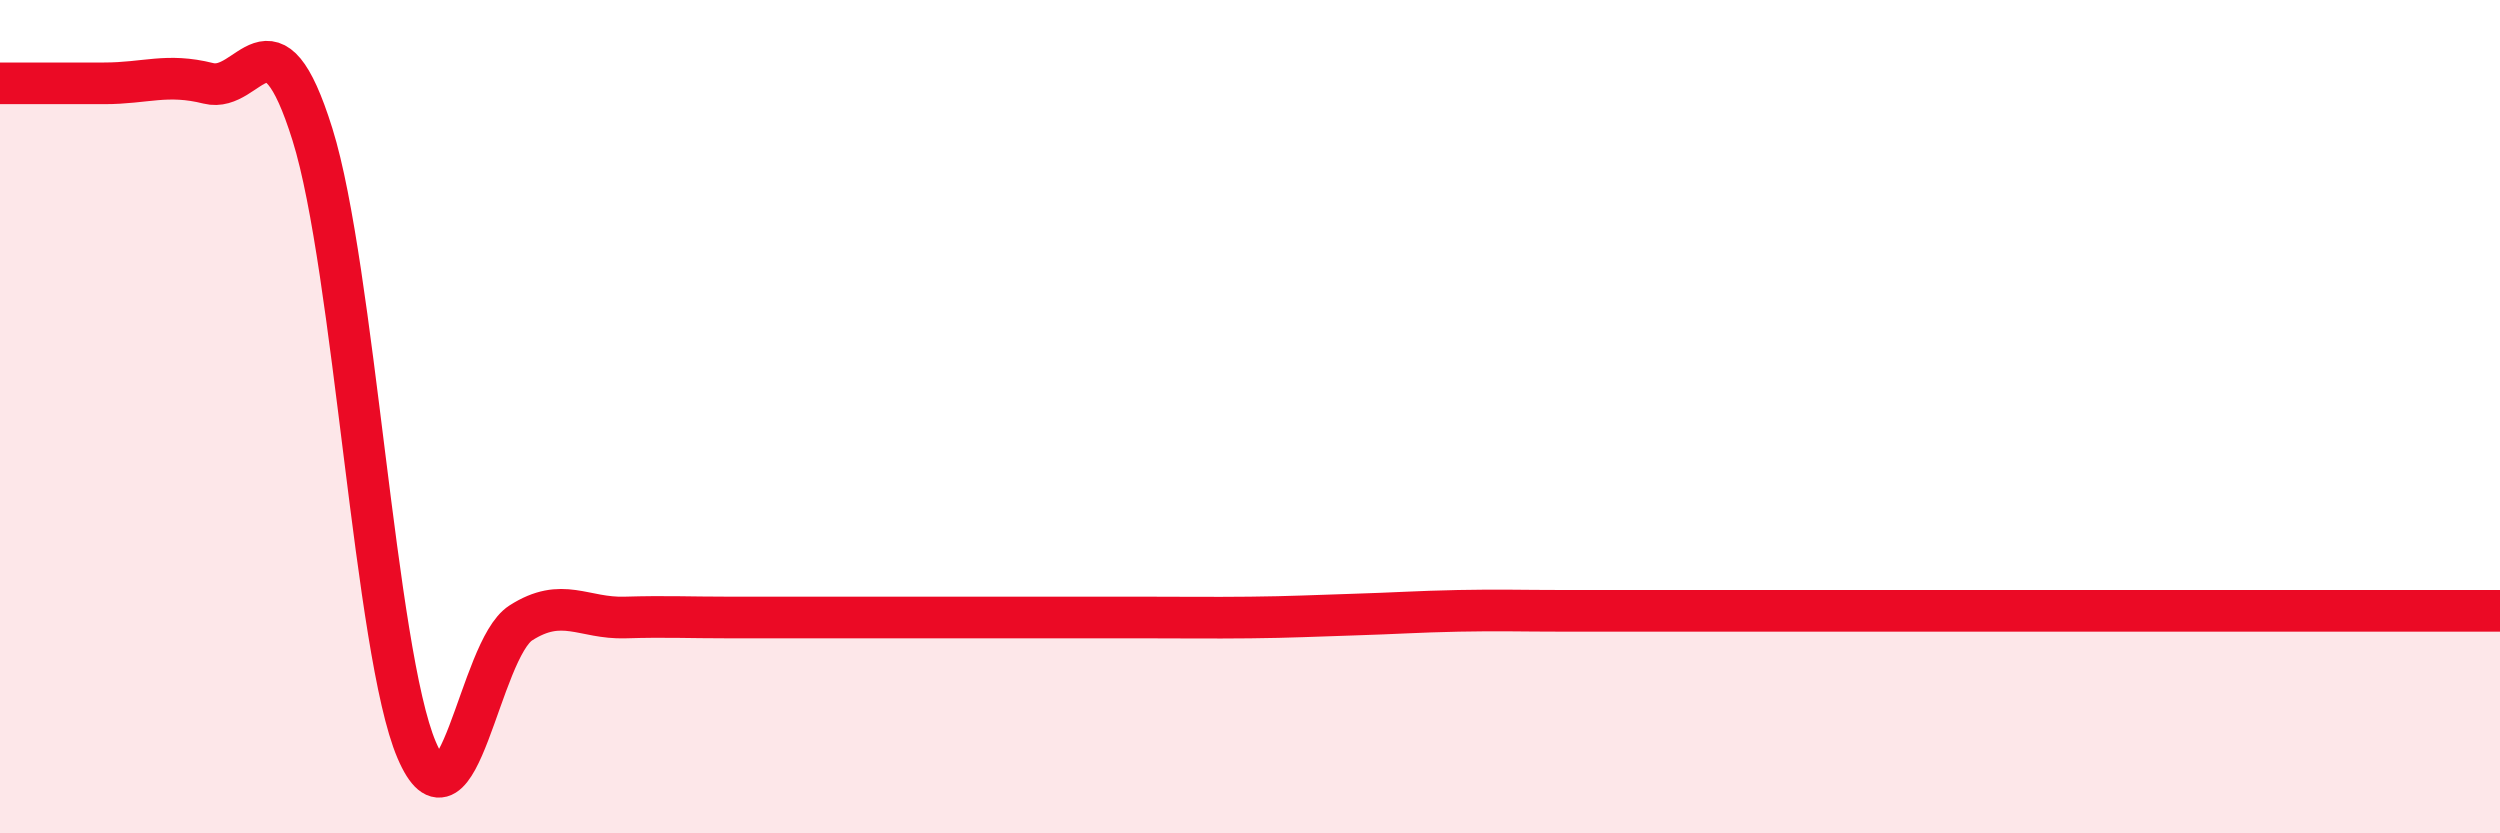
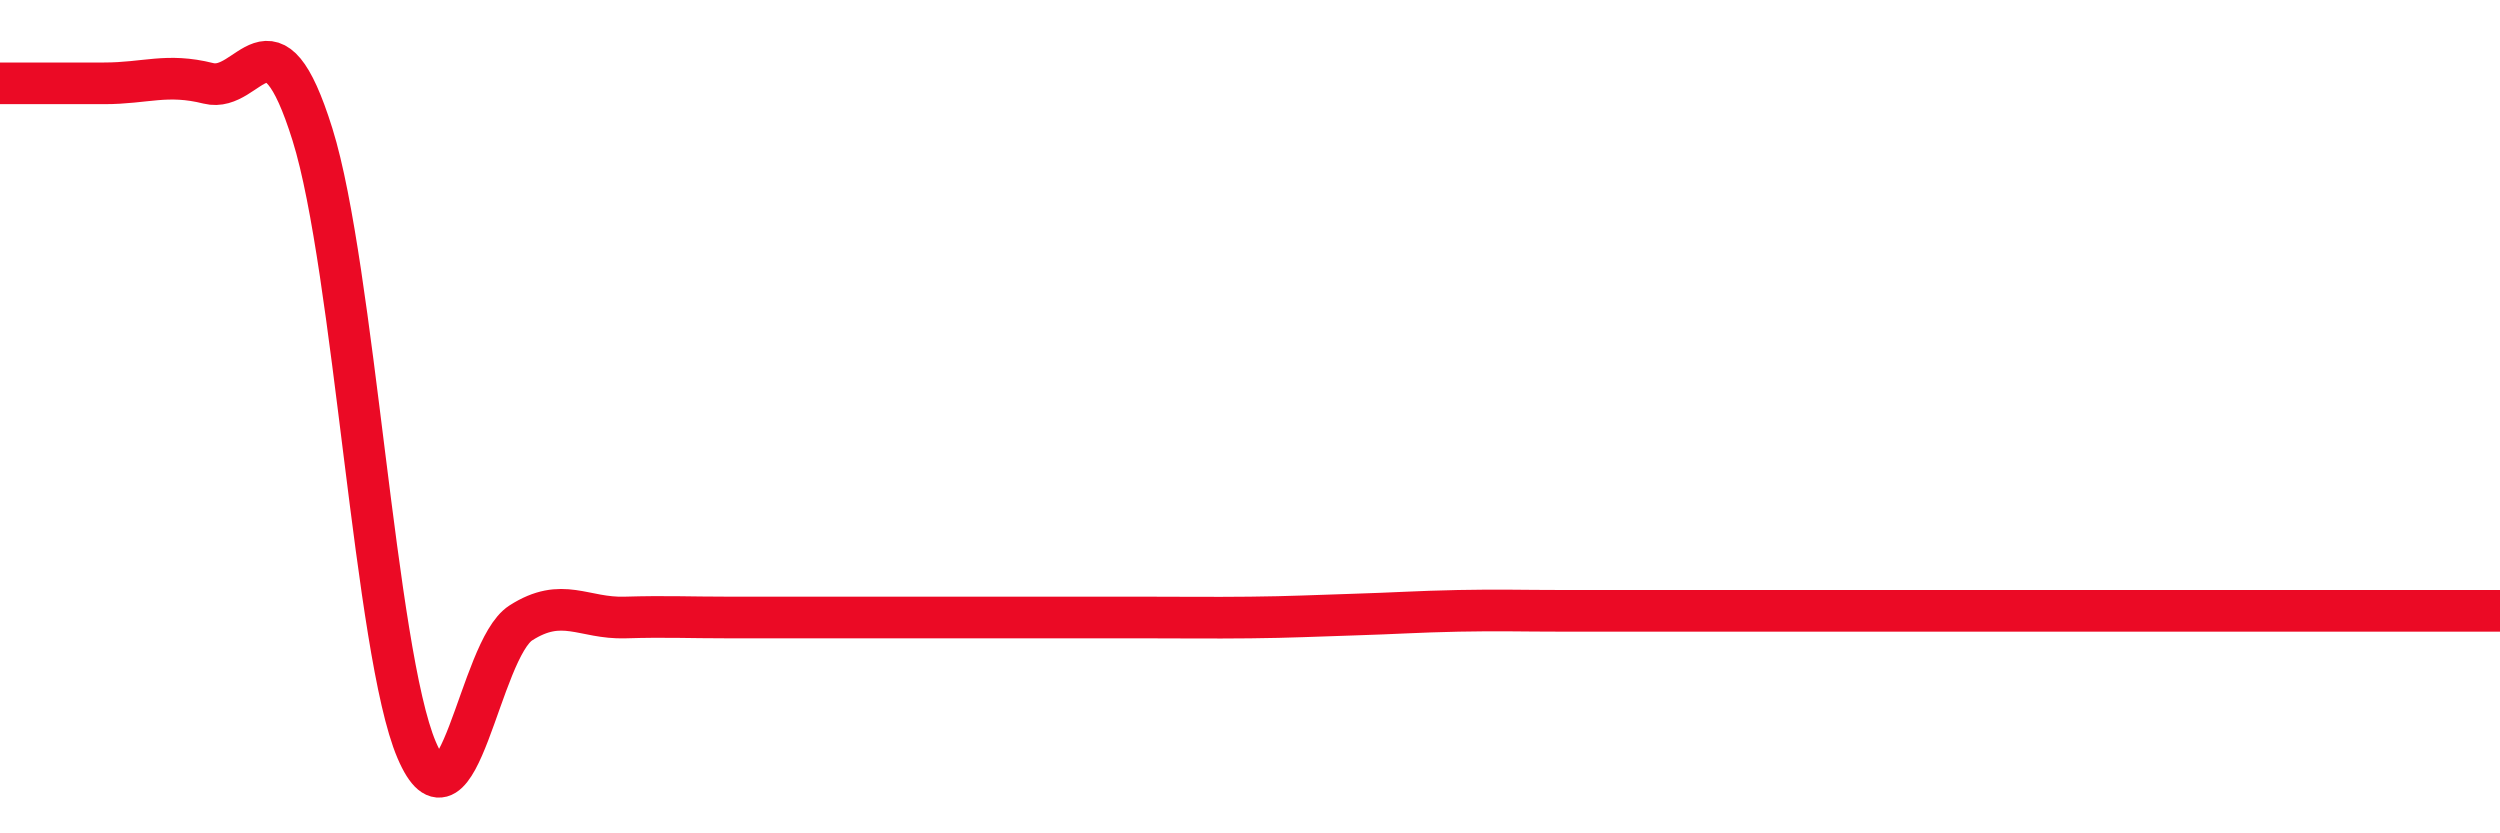
<svg xmlns="http://www.w3.org/2000/svg" width="60" height="20" viewBox="0 0 60 20">
-   <path d="M 0,2 C 0.5,2 1.5,2 2.5,2 C 3.5,2 4,1.75 5,2 C 6,2.25 6.5,0.03 7.5,3.23 C 8.5,6.43 9,15.66 10,18 C 11,20.34 11.5,15.59 12.5,14.95 C 13.5,14.31 14,14.85 15,14.82 C 16,14.79 16.5,14.82 17.5,14.82 C 18.5,14.82 19,14.82 20,14.82 C 21,14.82 21.5,14.82 22.5,14.82 C 23.5,14.82 24,14.82 25,14.82 C 26,14.82 26.5,14.82 27.5,14.82 C 28.5,14.82 29,14.83 30,14.82 C 31,14.81 31.5,14.78 32.5,14.75 C 33.5,14.72 34,14.68 35,14.66 C 36,14.64 36.5,14.66 37.5,14.66 C 38.5,14.66 39,14.66 40,14.66 C 41,14.66 41.5,14.66 42.5,14.66 C 43.5,14.66 44,14.66 45,14.66 C 46,14.66 46.5,14.66 47.5,14.66 C 48.5,14.66 49,14.66 50,14.66 C 51,14.66 51.5,14.66 52.5,14.66 C 53.5,14.66 53.5,14.66 55,14.66 C 56.5,14.66 59,14.66 60,14.66L60 20L0 20Z" fill="#EB0A25" opacity="0.1" stroke-linecap="round" stroke-linejoin="round" />
  <path d="M 0,2 C 0.5,2 1.5,2 2.5,2 C 3.5,2 4,1.75 5,2 C 6,2.25 6.5,0.03 7.5,3.23 C 8.5,6.43 9,15.66 10,18 C 11,20.34 11.5,15.59 12.5,14.95 C 13.5,14.31 14,14.85 15,14.82 C 16,14.79 16.5,14.82 17.5,14.82 C 18.5,14.82 19,14.82 20,14.82 C 21,14.82 21.5,14.82 22.5,14.82 C 23.5,14.82 24,14.82 25,14.82 C 26,14.82 26.5,14.82 27.5,14.82 C 28.5,14.82 29,14.83 30,14.82 C 31,14.81 31.5,14.78 32.5,14.75 C 33.5,14.72 34,14.68 35,14.66 C 36,14.64 36.5,14.66 37.5,14.66 C 38.5,14.66 39,14.66 40,14.66 C 41,14.66 41.5,14.66 42.5,14.66 C 43.5,14.66 44,14.66 45,14.66 C 46,14.66 46.5,14.66 47.5,14.66 C 48.5,14.66 49,14.66 50,14.66 C 51,14.66 51.5,14.66 52.5,14.66 C 53.5,14.66 53.5,14.66 55,14.66 C 56.5,14.66 59,14.66 60,14.66" stroke="#EB0A25" stroke-width="1" fill="none" stroke-linecap="round" stroke-linejoin="round" />
</svg>